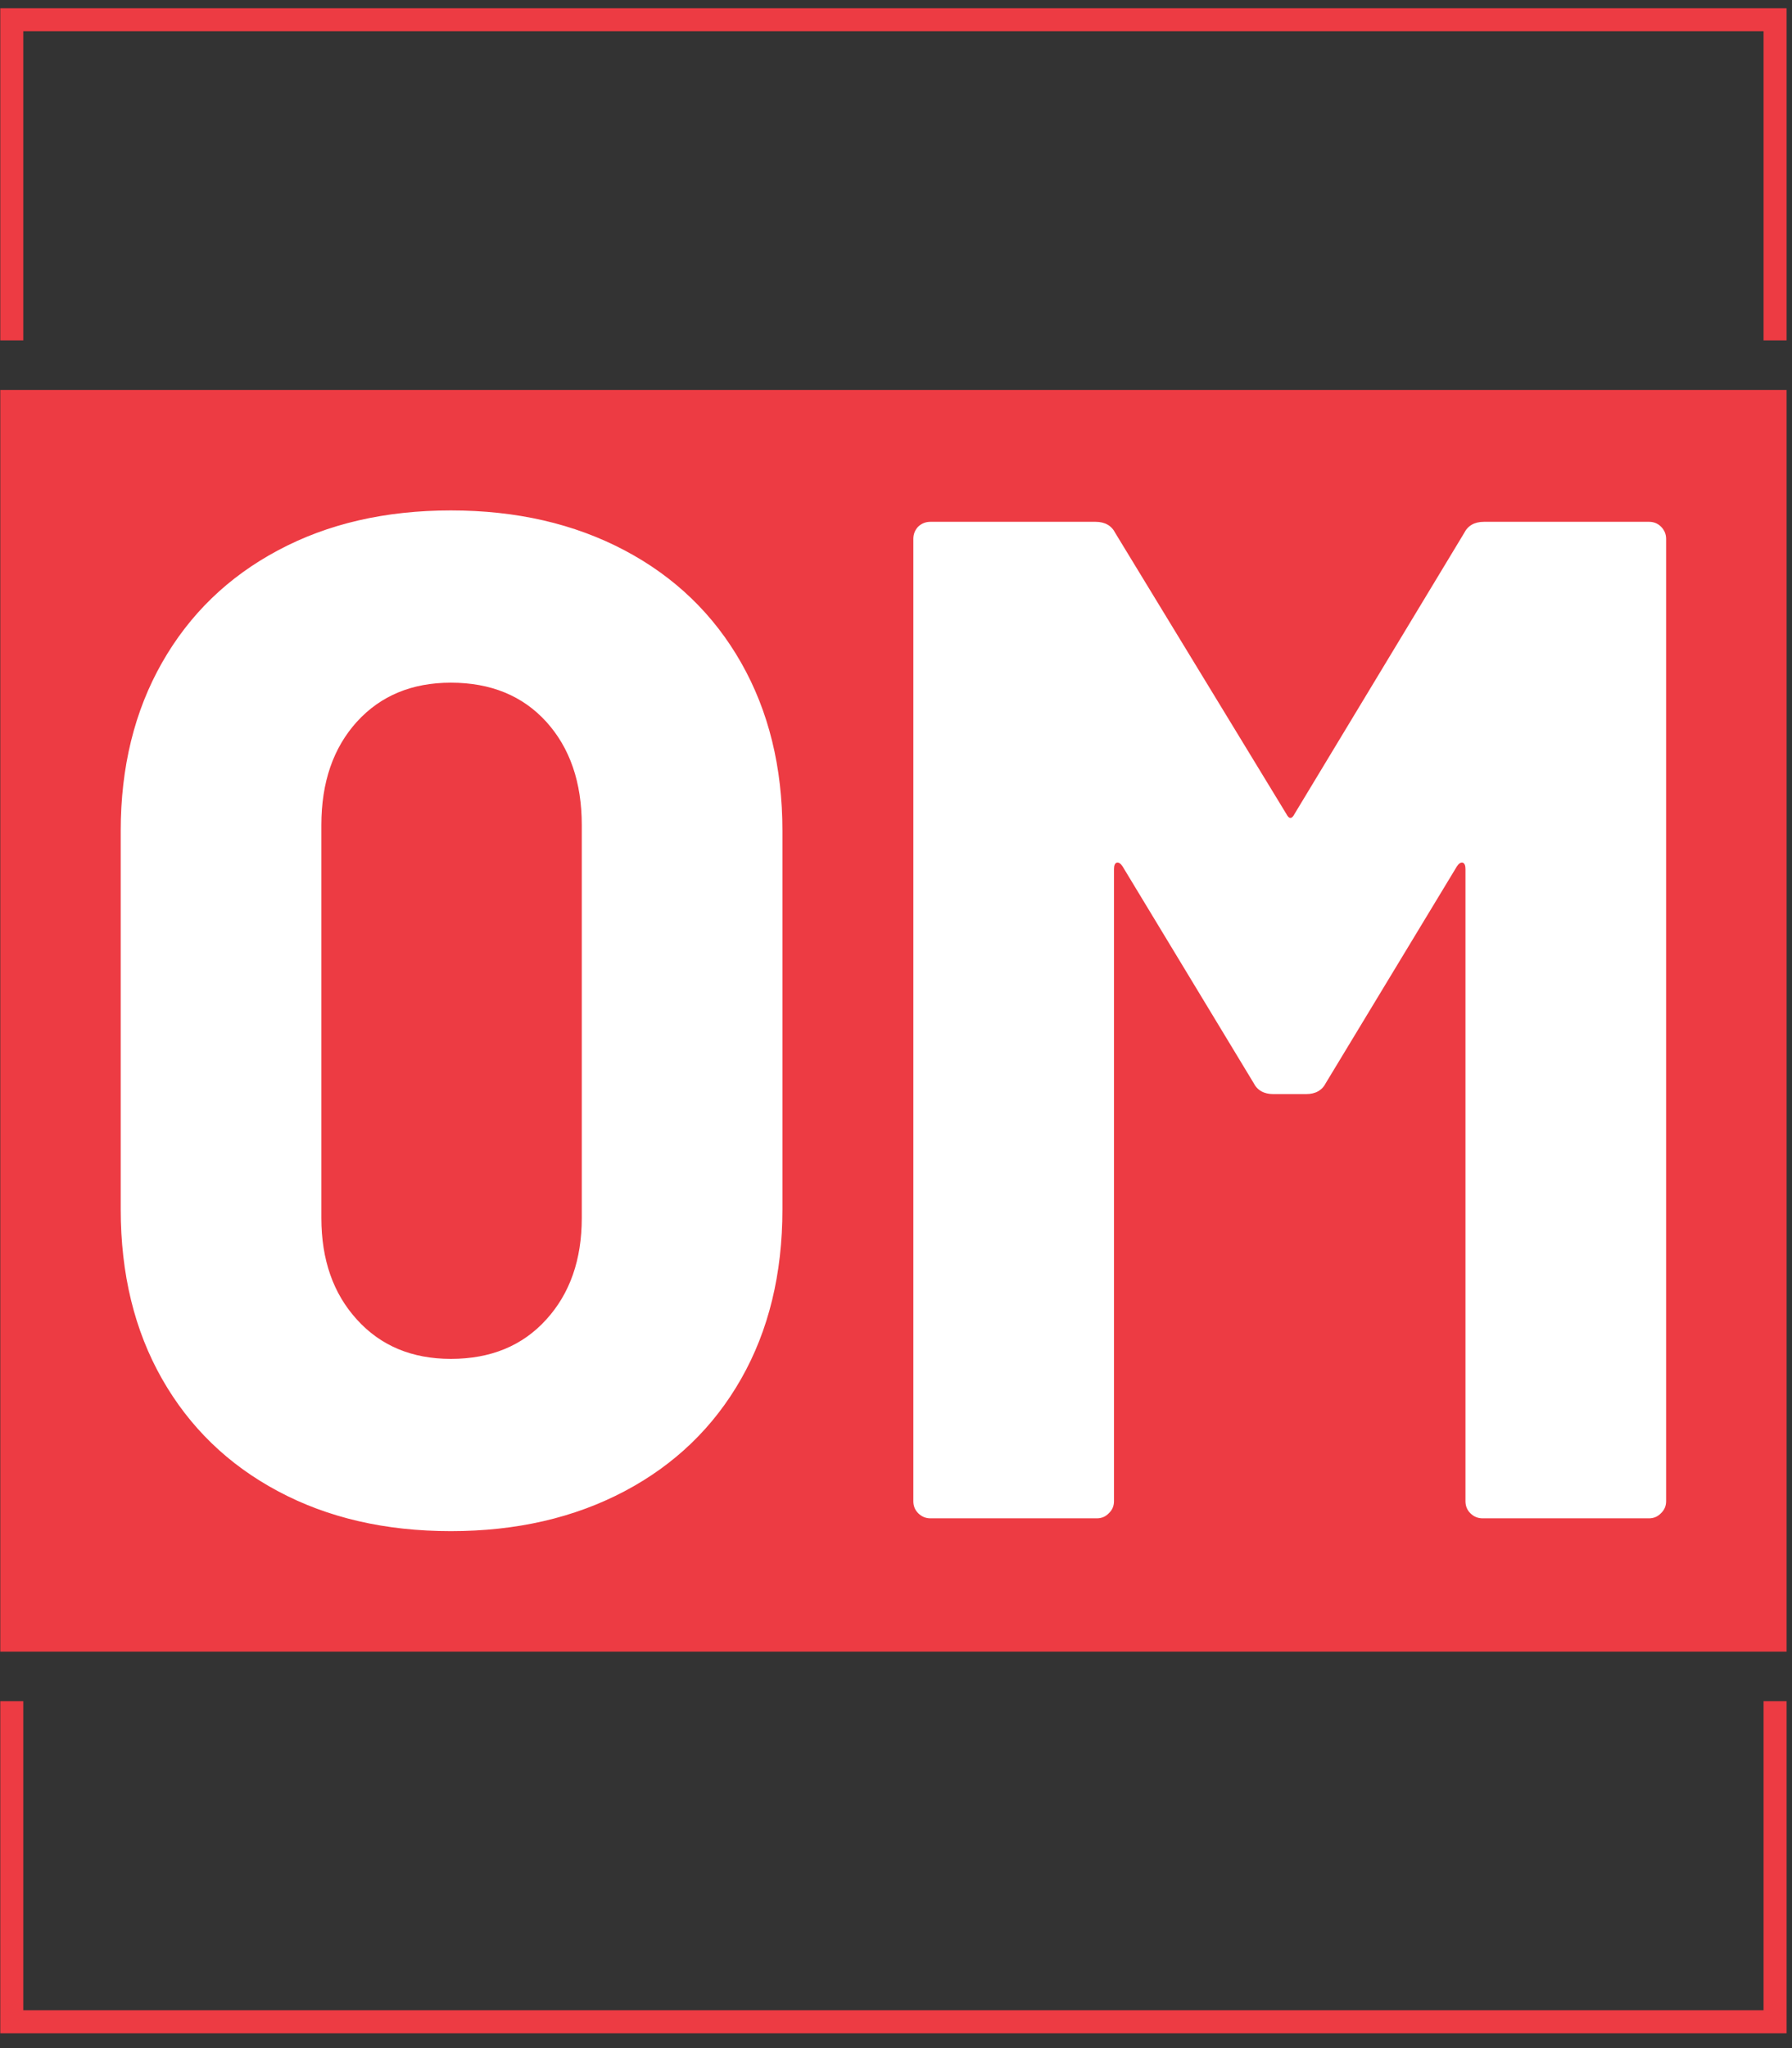
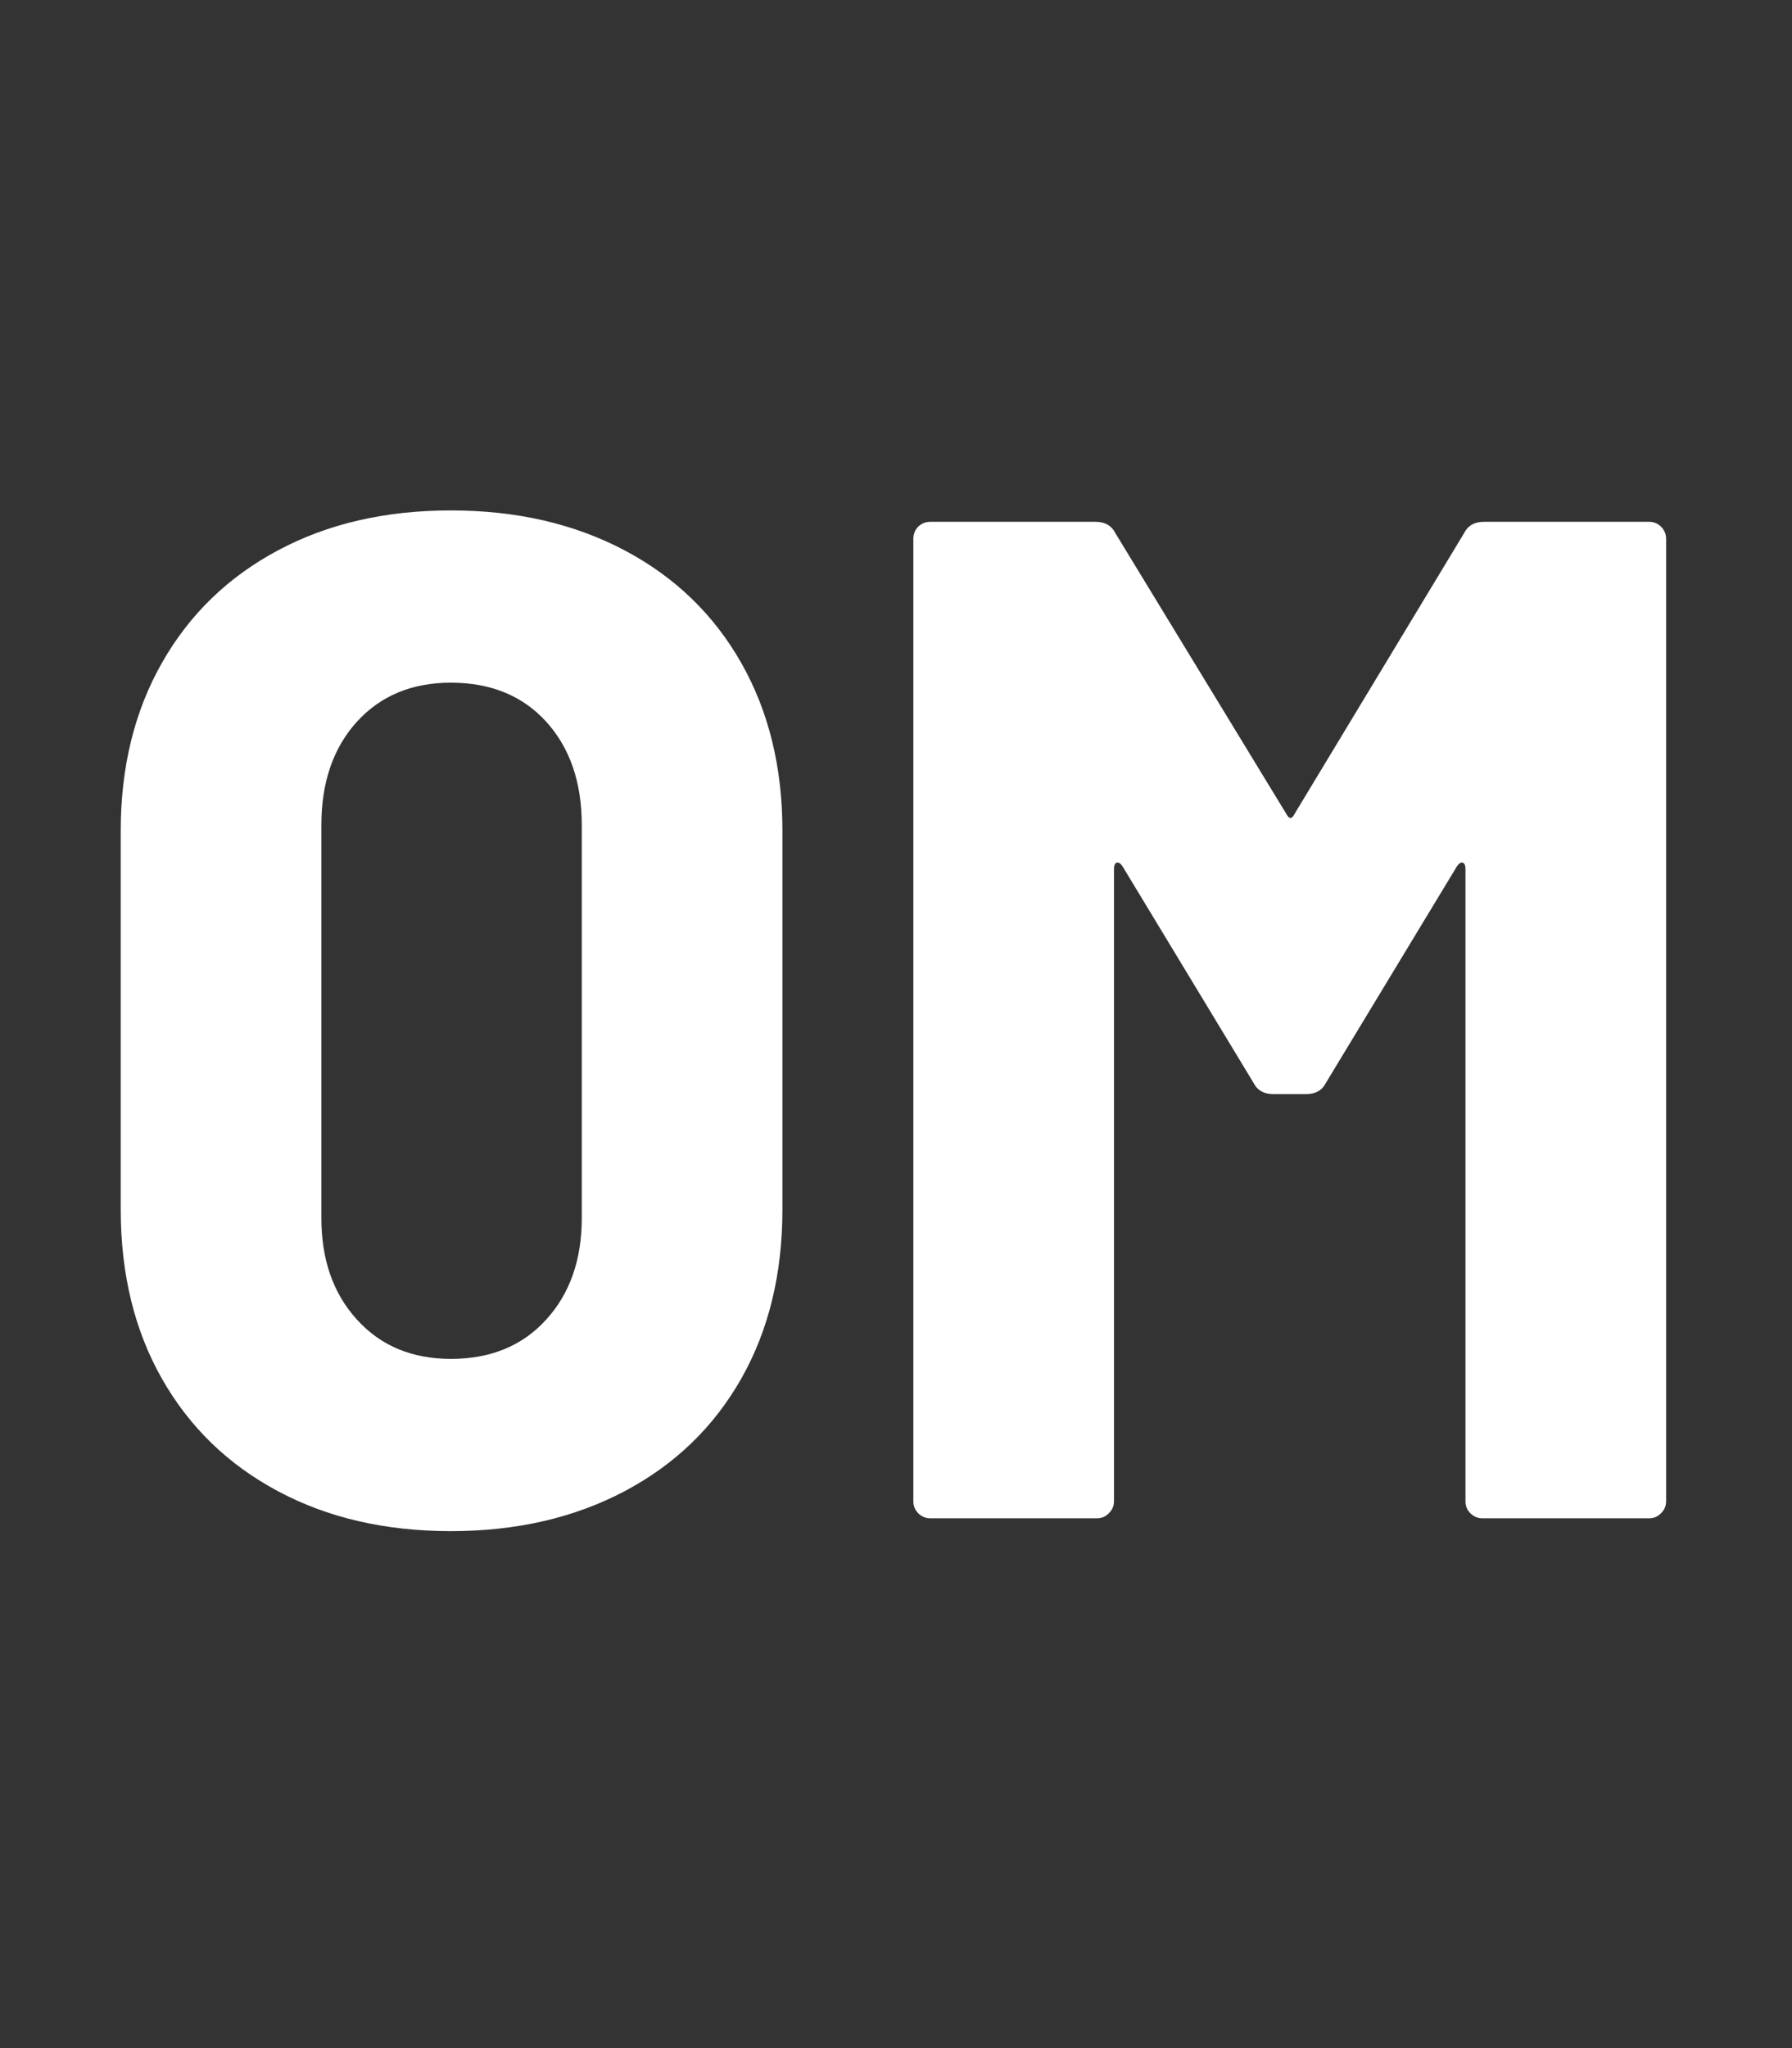
<svg xmlns="http://www.w3.org/2000/svg" version="1.1" width="2000" height="2285" viewBox="0 0 2000 2285">
  <rect x="0" y="0" width="2000" height="2285" fill="#333333" stroke="none" />
  <g transform="matrix(1,0,0,1,-2.88,-3.685)">
    <svg viewBox="0 0 217 248" data-background-color="#ffffff" preserveAspectRatio="xMidYMid meet" height="2285" width="2000">
      <g id="tight-bounds" transform="matrix(1,0,0,1,0.313,0.4)">
        <svg viewBox="0 0 216.375 247.2" height="247.2" width="216.375">
          <g>
            <svg />
          </g>
          <g>
            <svg viewBox="0 0 216.375 247.2" height="247.2" width="216.375">
              <g transform="matrix(1,0,0,1,0,47.215)">
                <svg viewBox="0 0 216.375 152.77" height="152.77" width="216.375">
                  <g>
                    <svg viewBox="0 0 216.375 152.77" height="152.77" width="216.375">
                      <g>
                        <svg viewBox="0 0 216.375 152.77" height="152.77" width="216.375">
                          <g id="textblocktransform">
                            <svg viewBox="0 0 216.375 152.77" height="152.77" width="216.375" id="textblock">
                              <g>
                                <svg viewBox="0 0 216.375 152.77" height="152.77" width="216.375">
-                                   <rect width="216.375" height="152.77" x="0" y="0" opacity="1" fill="#ed3b43" data-fill-palette-color="tertiary" />
                                  <g transform="matrix(1,0,0,1,14.589,14.589)">
                                    <svg width="187.196" viewBox="2.05 -35.4 54.3 35.85" height="123.591" data-palette-color="#ffffff">
                                      <path d="M13.65 0.45Q10.2 0.45 7.58-0.95 4.95-2.35 3.5-4.9 2.05-7.45 2.05-10.85L2.05-10.85 2.05-24.15Q2.05-27.5 3.5-30.05 4.95-32.6 7.58-34 10.2-35.4 13.65-35.4L13.65-35.4Q17.1-35.4 19.75-34 22.4-32.6 23.85-30.05 25.3-27.5 25.3-24.15L25.3-24.15 25.3-10.85Q25.3-7.45 23.85-4.9 22.4-2.35 19.75-0.95 17.1 0.45 13.65 0.45L13.65 0.45ZM13.65-5.6Q15.75-5.6 17-6.98 18.25-8.35 18.25-10.55L18.25-10.55 18.25-24.35Q18.25-26.6 17-27.98 15.75-29.35 13.65-29.35L13.65-29.35Q11.6-29.35 10.35-27.98 9.1-26.6 9.1-24.35L9.1-24.35 9.1-10.55Q9.1-8.35 10.35-6.98 11.6-5.6 13.65-5.6L13.65-5.6ZM49.25-34.6Q49.45-35 49.95-35L49.95-35 55.75-35Q56-35 56.17-34.83 56.35-34.65 56.35-34.4L56.35-34.4 56.35-0.6Q56.35-0.35 56.17-0.18 56 0 55.75 0L55.75 0 49.9 0Q49.65 0 49.47-0.18 49.3-0.35 49.3-0.6L49.3-0.6 49.3-22.8Q49.3-23 49.2-23.03 49.1-23.05 49-22.9L49-22.9 44.4-15.3Q44.2-14.9 43.7-14.9L43.7-14.9 42.55-14.9Q42.05-14.9 41.85-15.3L41.85-15.3 37.25-22.9Q37.15-23.05 37.05-23.03 36.95-23 36.95-22.8L36.95-22.8 36.95-0.6Q36.95-0.35 36.77-0.18 36.6 0 36.35 0L36.35 0 30.5 0Q30.25 0 30.07-0.18 29.9-0.35 29.9-0.6L29.9-0.6 29.9-34.4Q29.9-34.65 30.07-34.83 30.25-35 30.5-35L30.5-35 36.3-35Q36.8-35 37-34.6L37-34.6 43-24.75Q43.15-24.45 43.3-24.75L43.3-24.75 49.25-34.6Z" opacity="1" transform="matrix(1,0,0,1,0,0)" fill="#ffffff" class="wordmark-text-0" data-fill-palette-color="quaternary" id="text-0" />
                                    </svg>
                                  </g>
                                </svg>
                              </g>
                            </svg>
                          </g>
                        </svg>
                      </g>
                      <g />
                    </svg>
                  </g>
                </svg>
              </g>
-               <path d="M0 41.215L0 1 216.375 1 216.375 41.215 213.588 41.215 213.588 3.787 2.787 3.787 2.787 41.215 0 41.215M0 205.985L0 246.2 216.375 246.2 216.375 205.985 213.588 205.985 213.588 243.413 2.787 243.413 2.787 205.985 0 205.985" fill="#ed3b43" stroke="transparent" data-fill-palette-color="tertiary" />
            </svg>
          </g>
          <defs />
        </svg>
-         <rect width="216.375" height="247.2" fill="none" stroke="none" visibility="hidden" />
      </g>
    </svg>
  </g>
</svg>